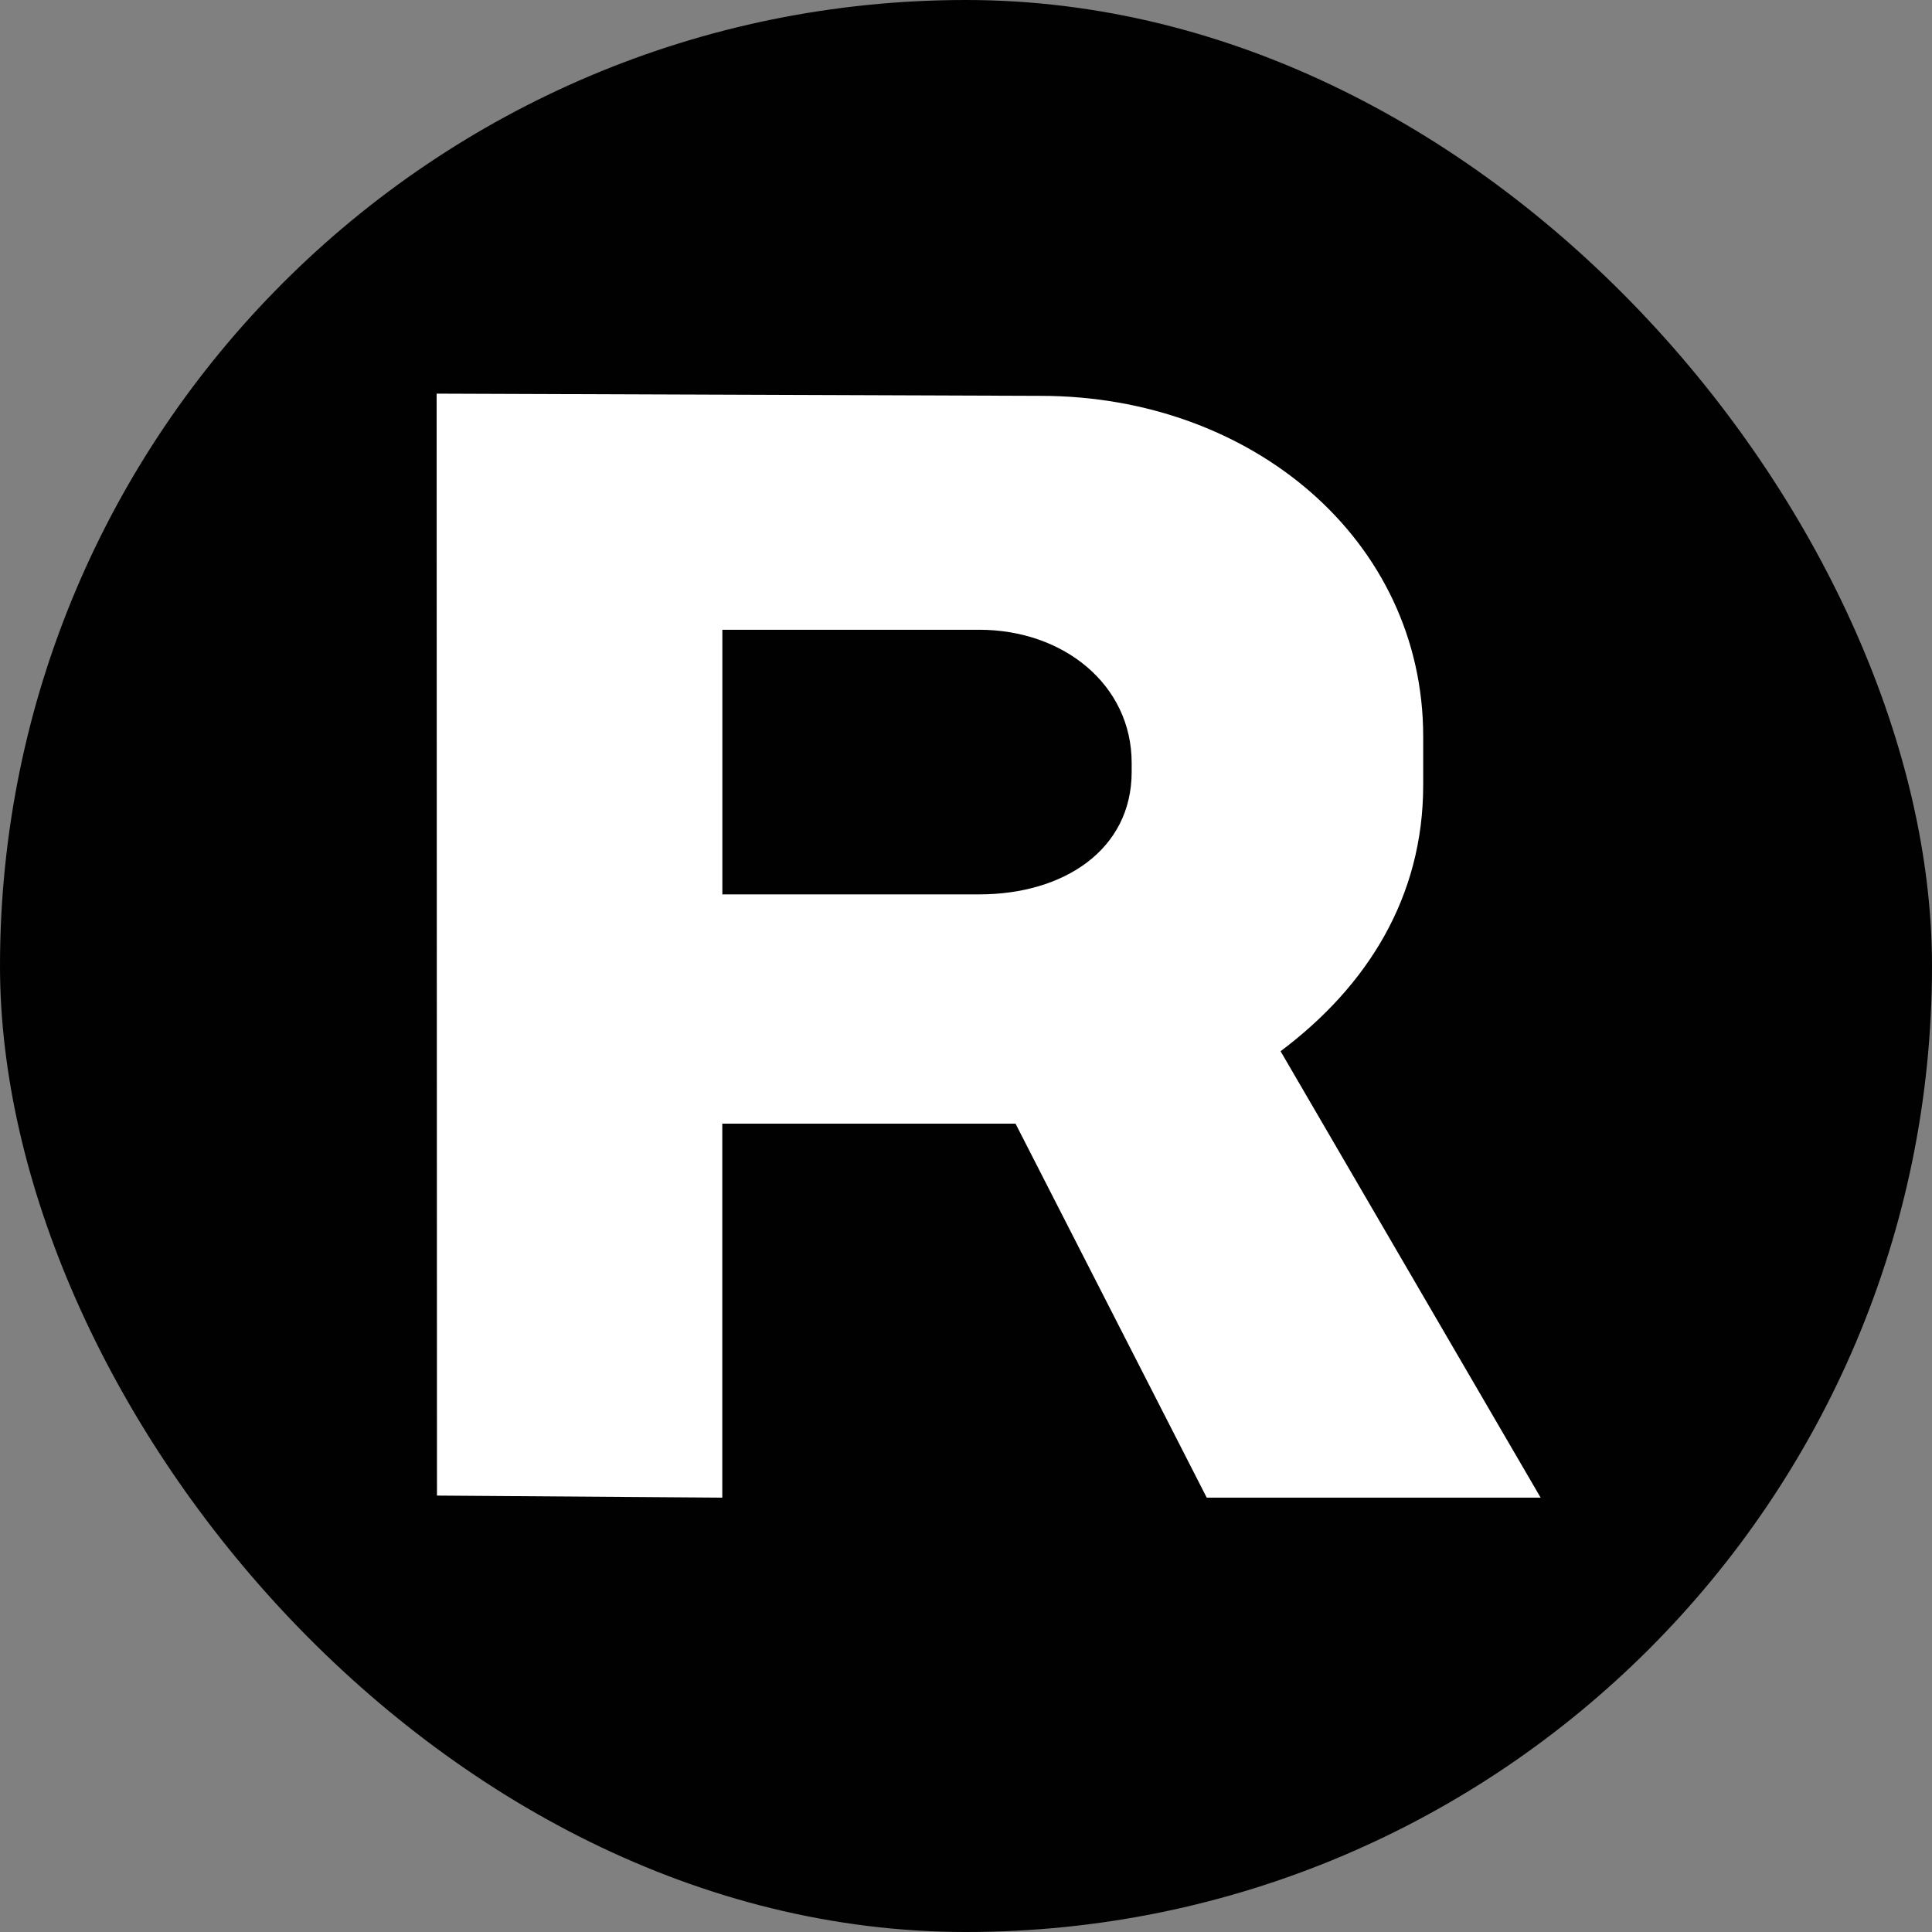
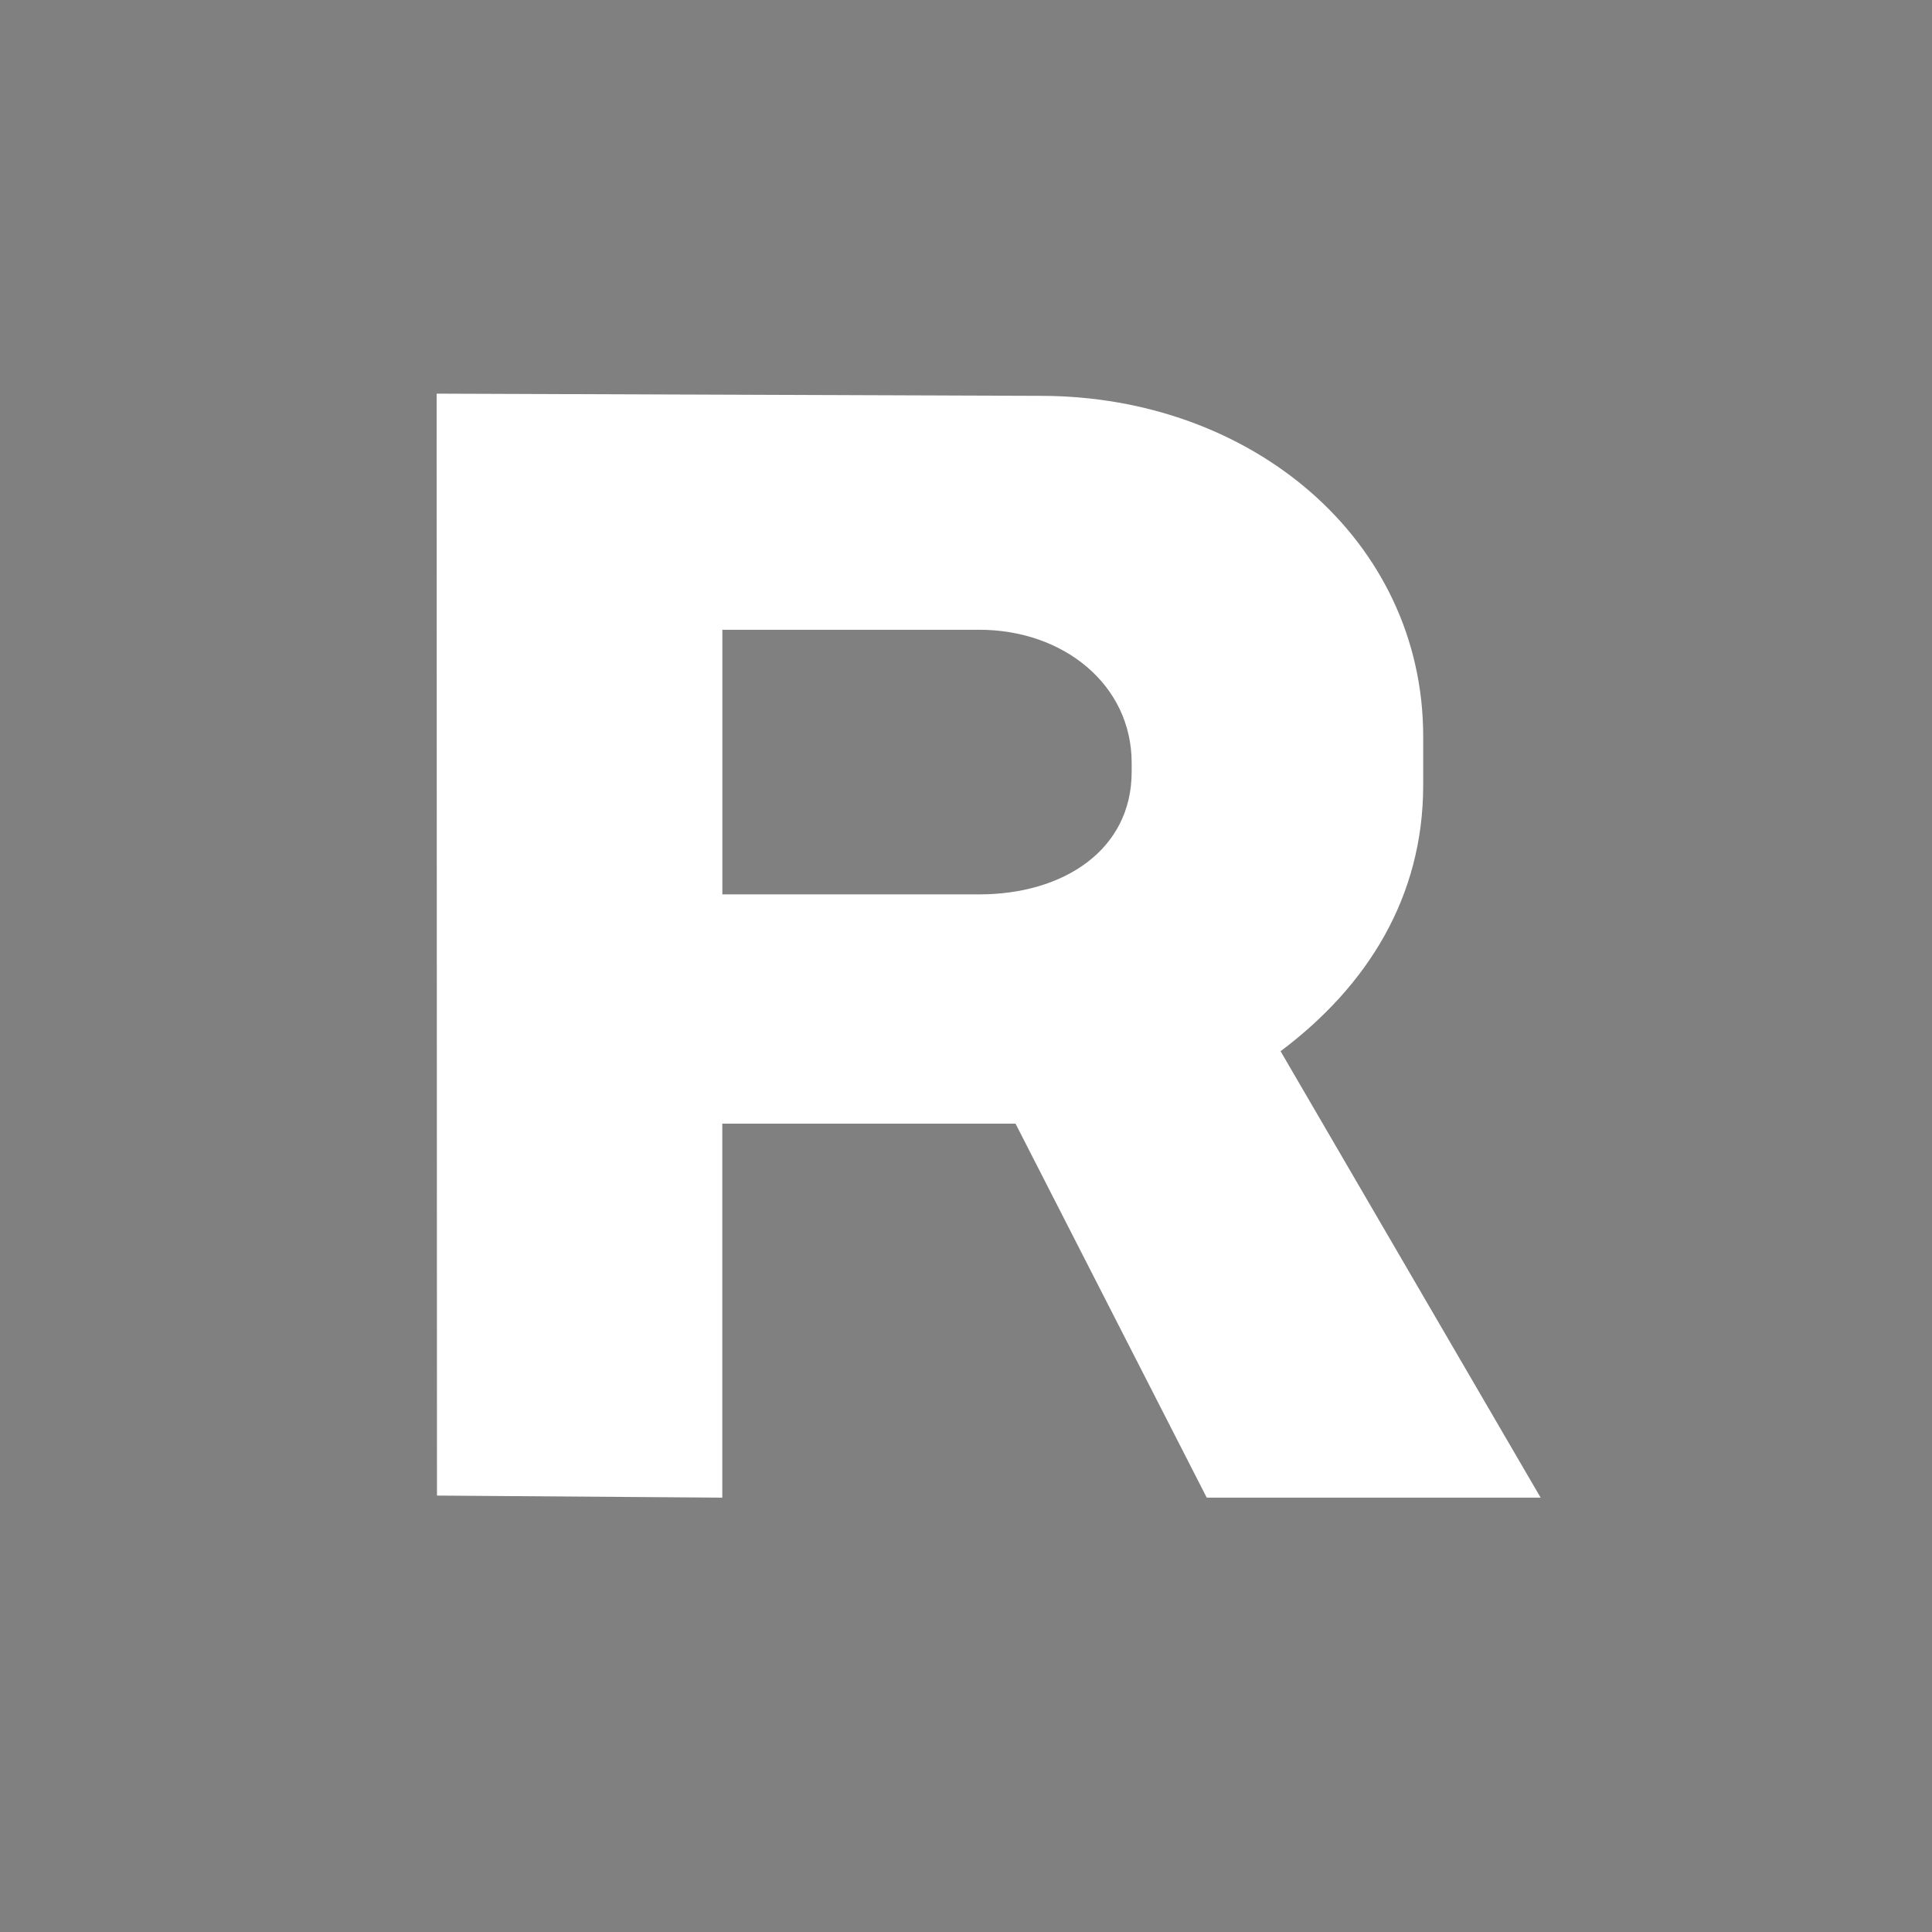
<svg xmlns="http://www.w3.org/2000/svg" height="28" viewBox="0 0 28 28" width="28">
  <rect x="0" y="0" width="28" height="28" fill="#808080" stroke="none" />
  <g fill="none">
-     <rect fill="#010101" height="28" rx="14" width="28" />
    <path d="m18.559 15.235c1.259-.944 2.067-2.235 2.067-3.856v-.705c0-2.846-2.482-4.937-5.544-4.937l-8.754-.032.005 15.97 4.135.03v-5.42h4.25l2.771 5.42h4.839zm-2.158-4.049c0 1.133-.989 1.776-2.208 1.776h-3.724v-3.835h3.724c1.219 0 2.208.796 2.208 1.93z" fill="#fff" />
  </g>
</svg>